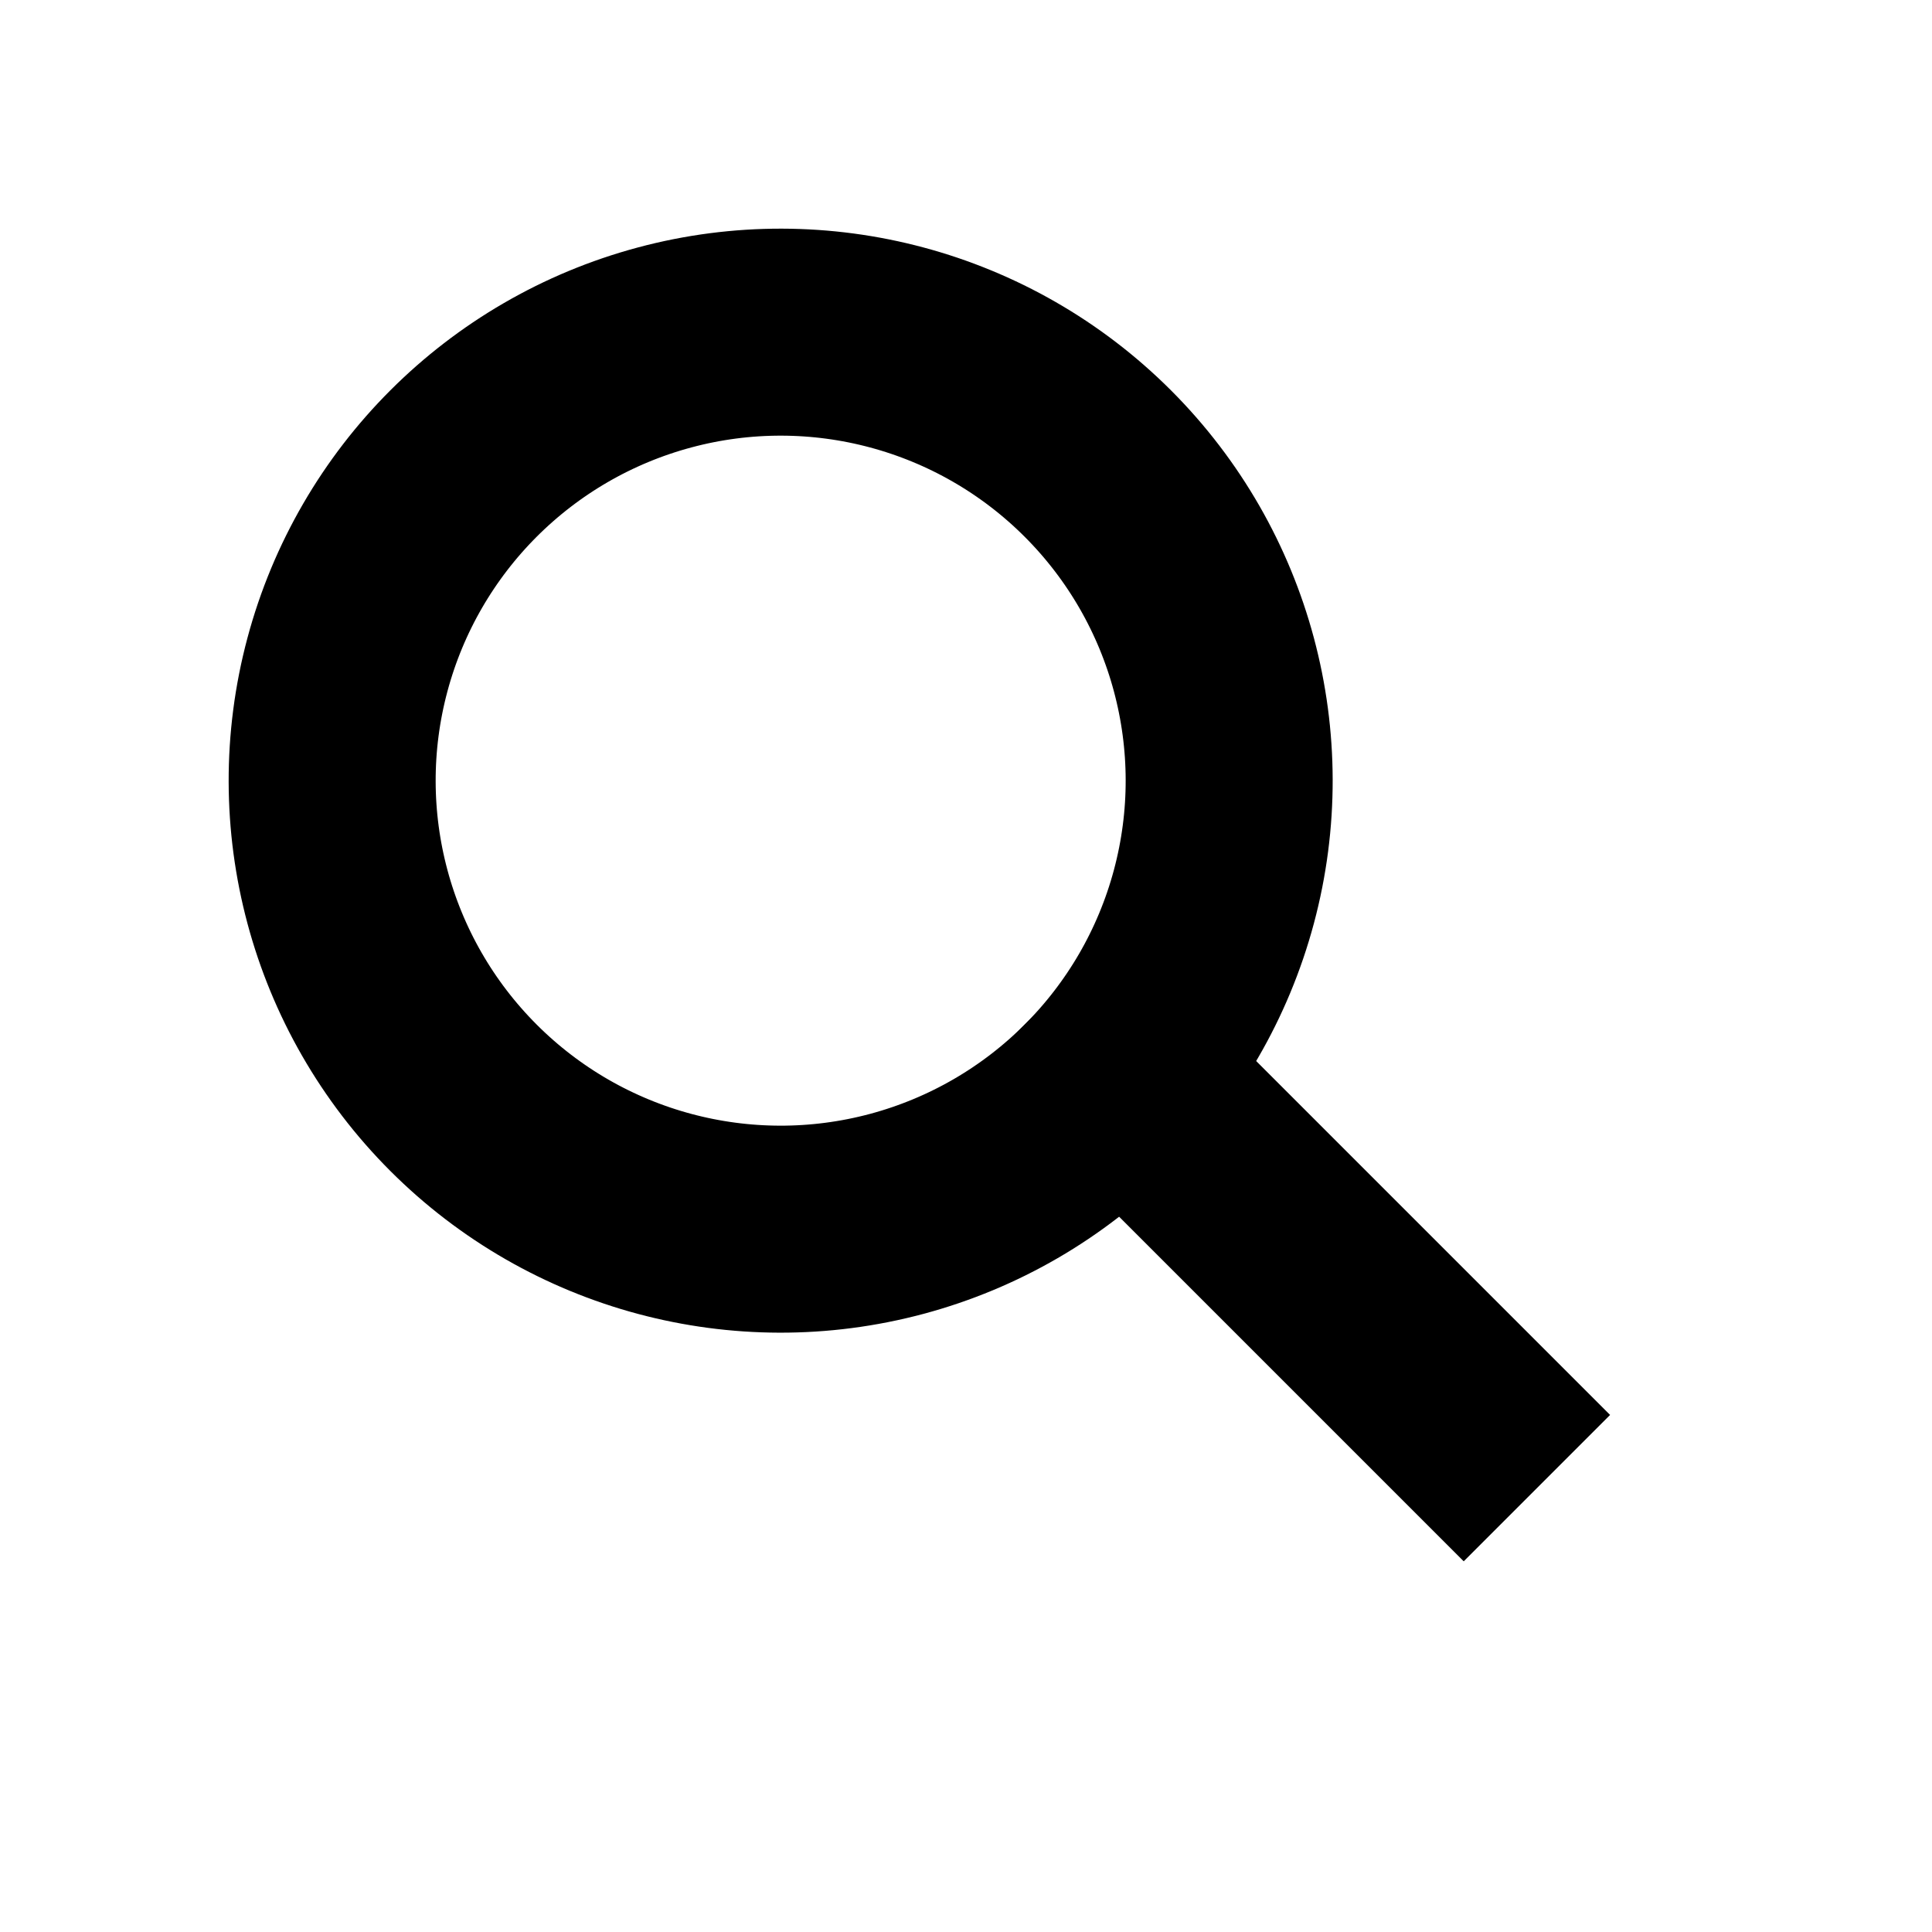
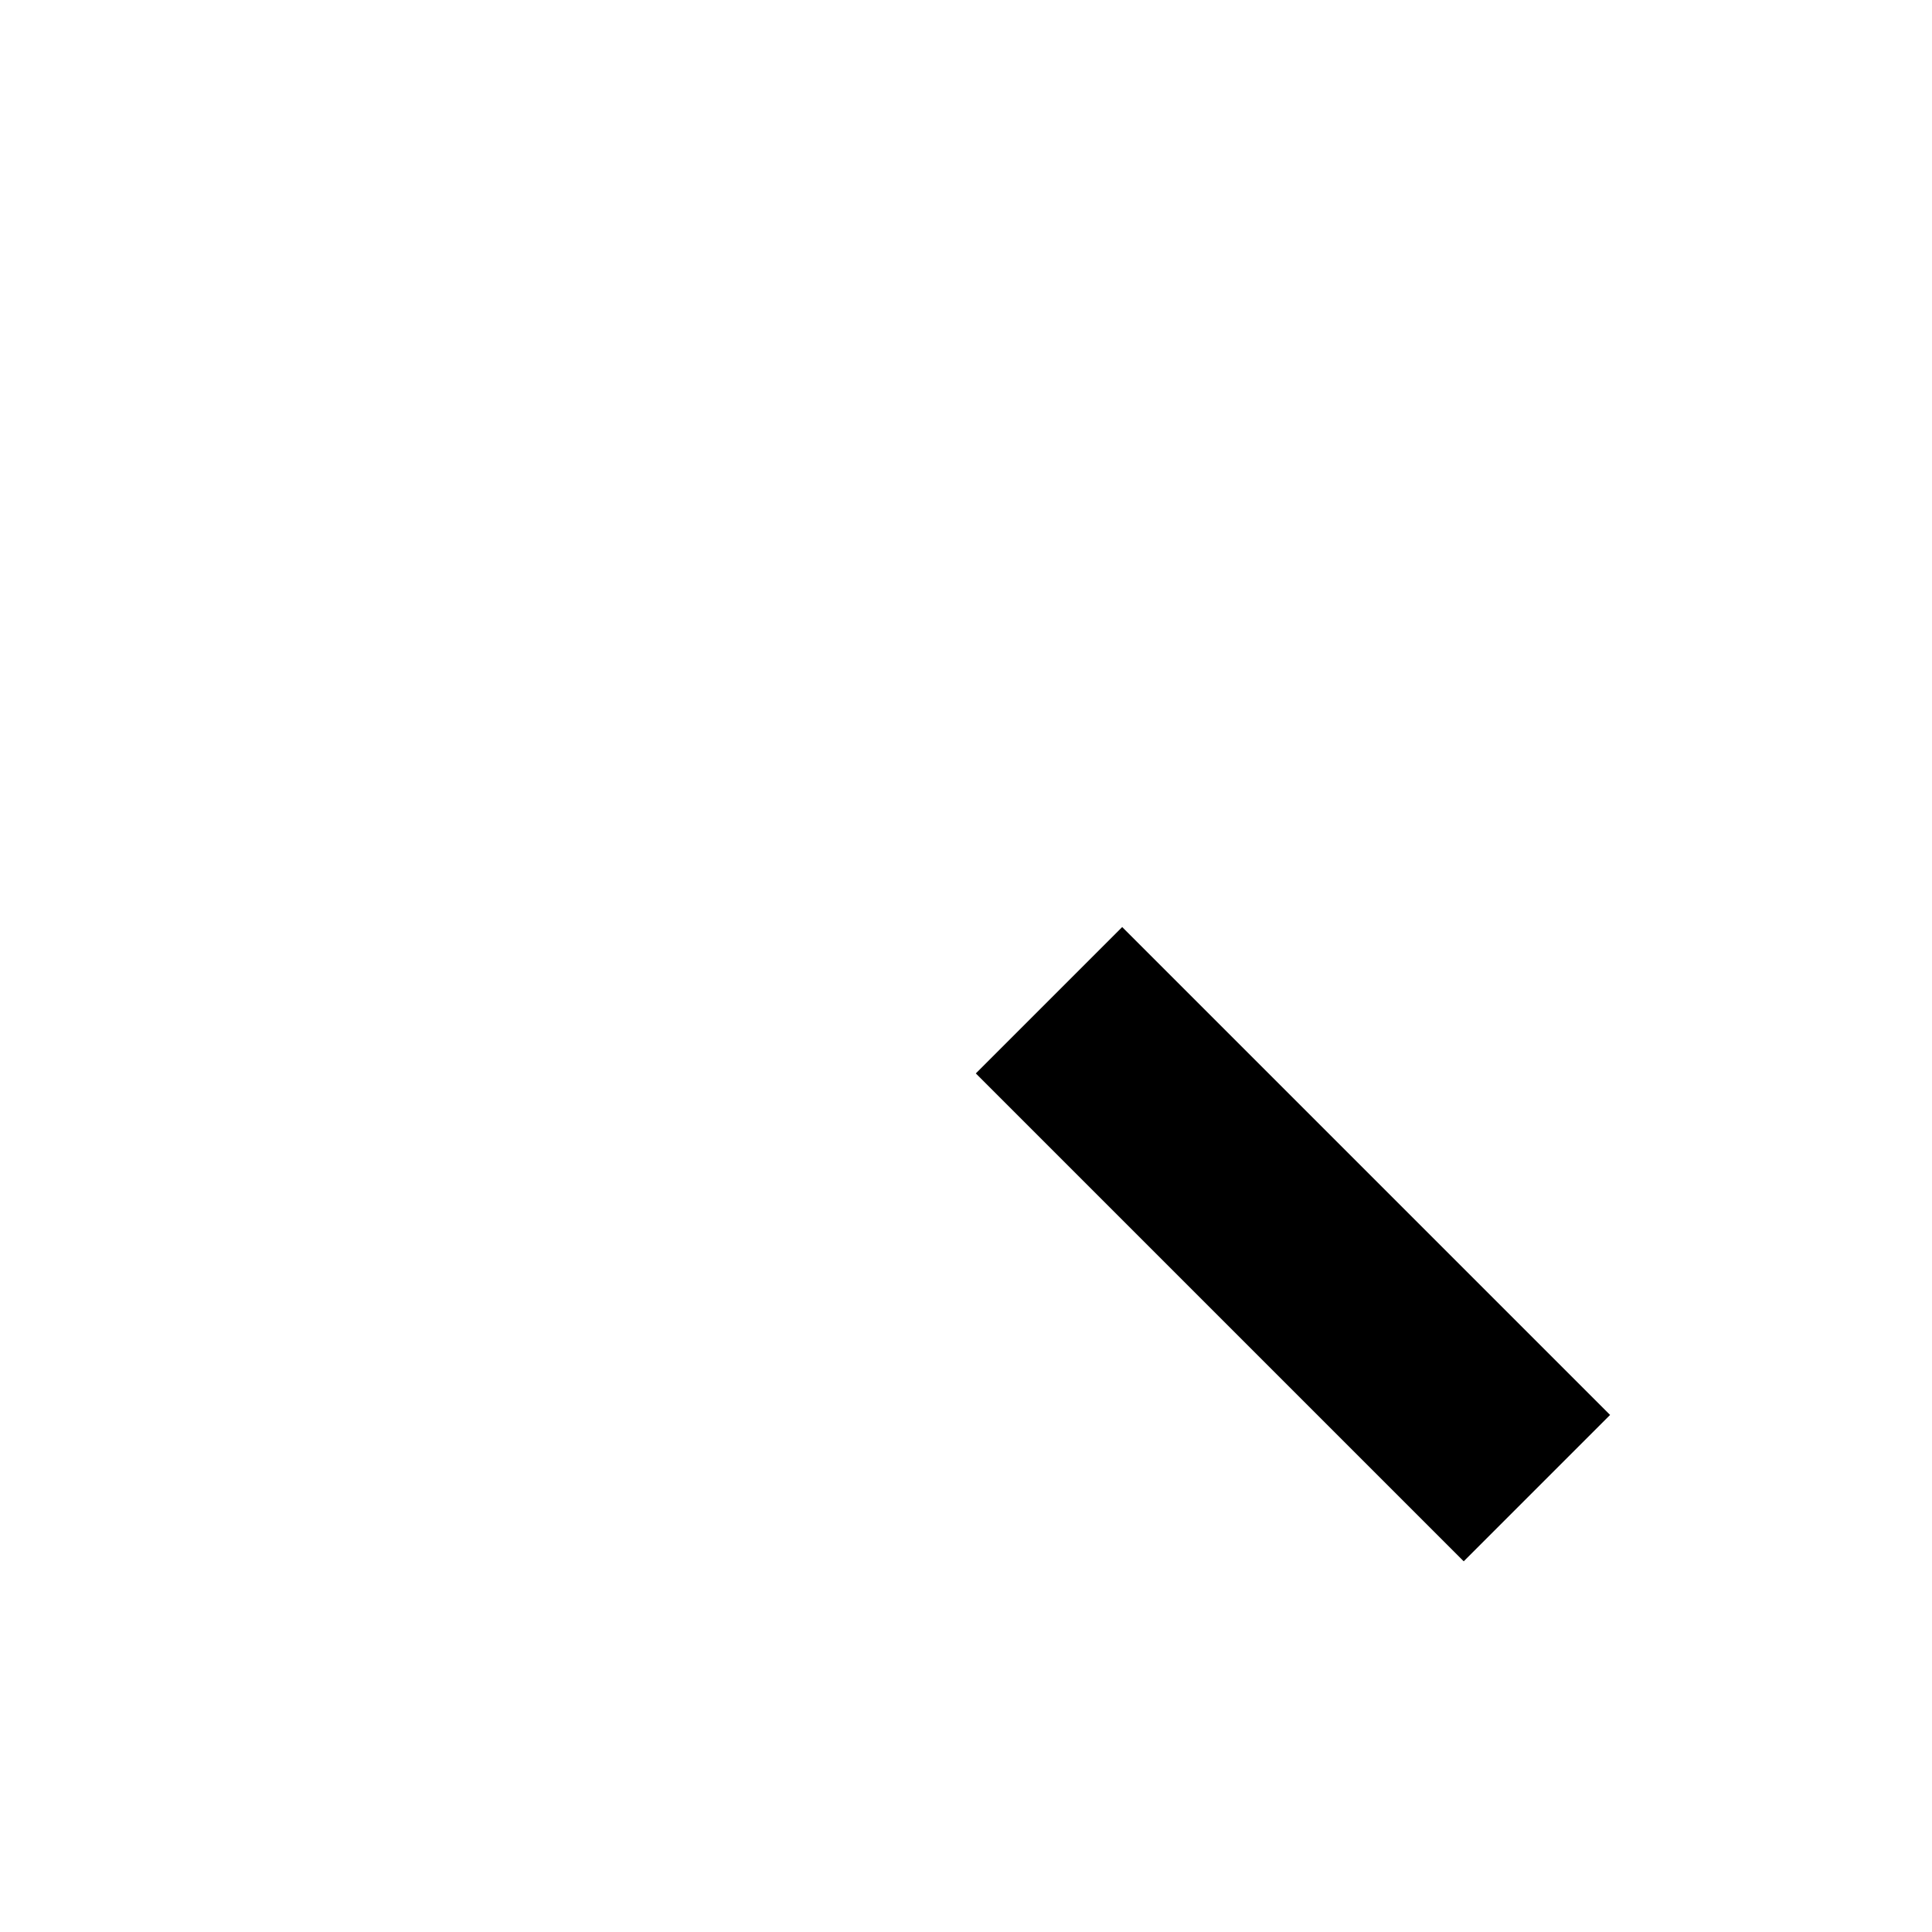
<svg xmlns="http://www.w3.org/2000/svg" width="28" height="28" viewBox="0 0 28 28" fill="none">
-   <circle cx="11.314" cy="11.314" r="6.5" transform="rotate(-45 11.314 11.314)" stroke="black" stroke-width="3" />
  <line x1="15.203" y1="14.496" x2="22.274" y2="21.567" stroke="black" stroke-width="3" />
</svg>